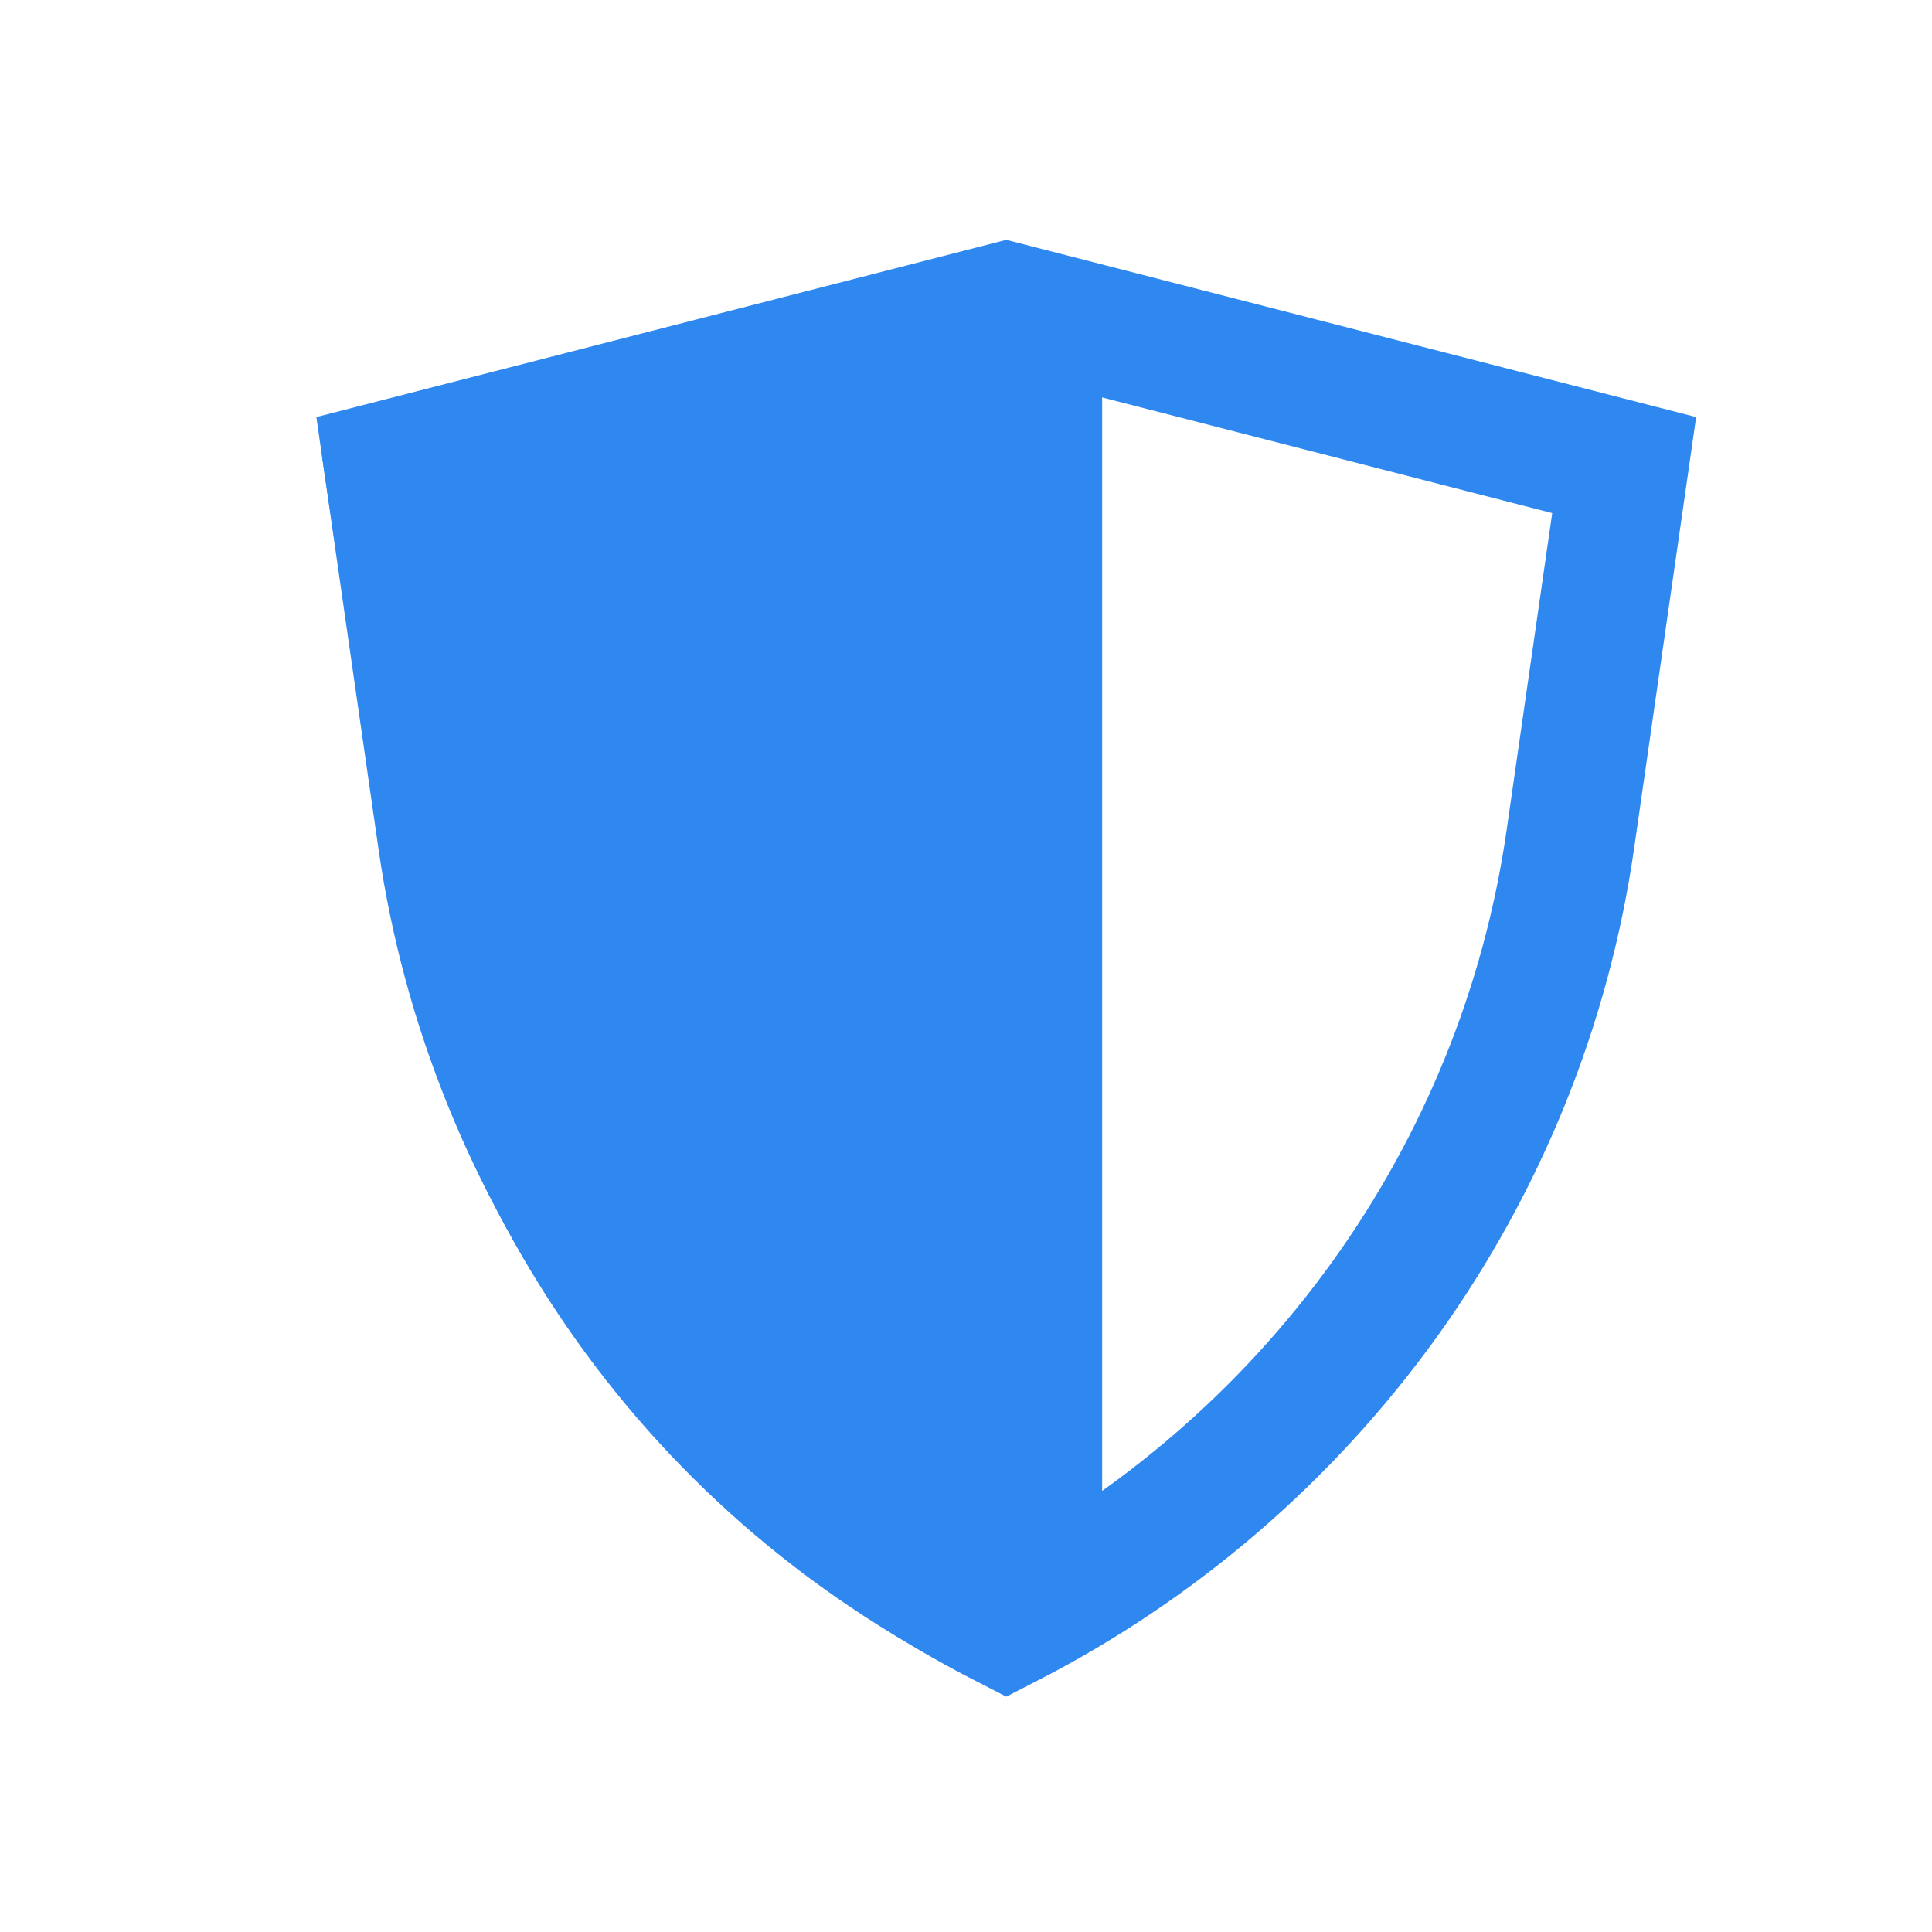
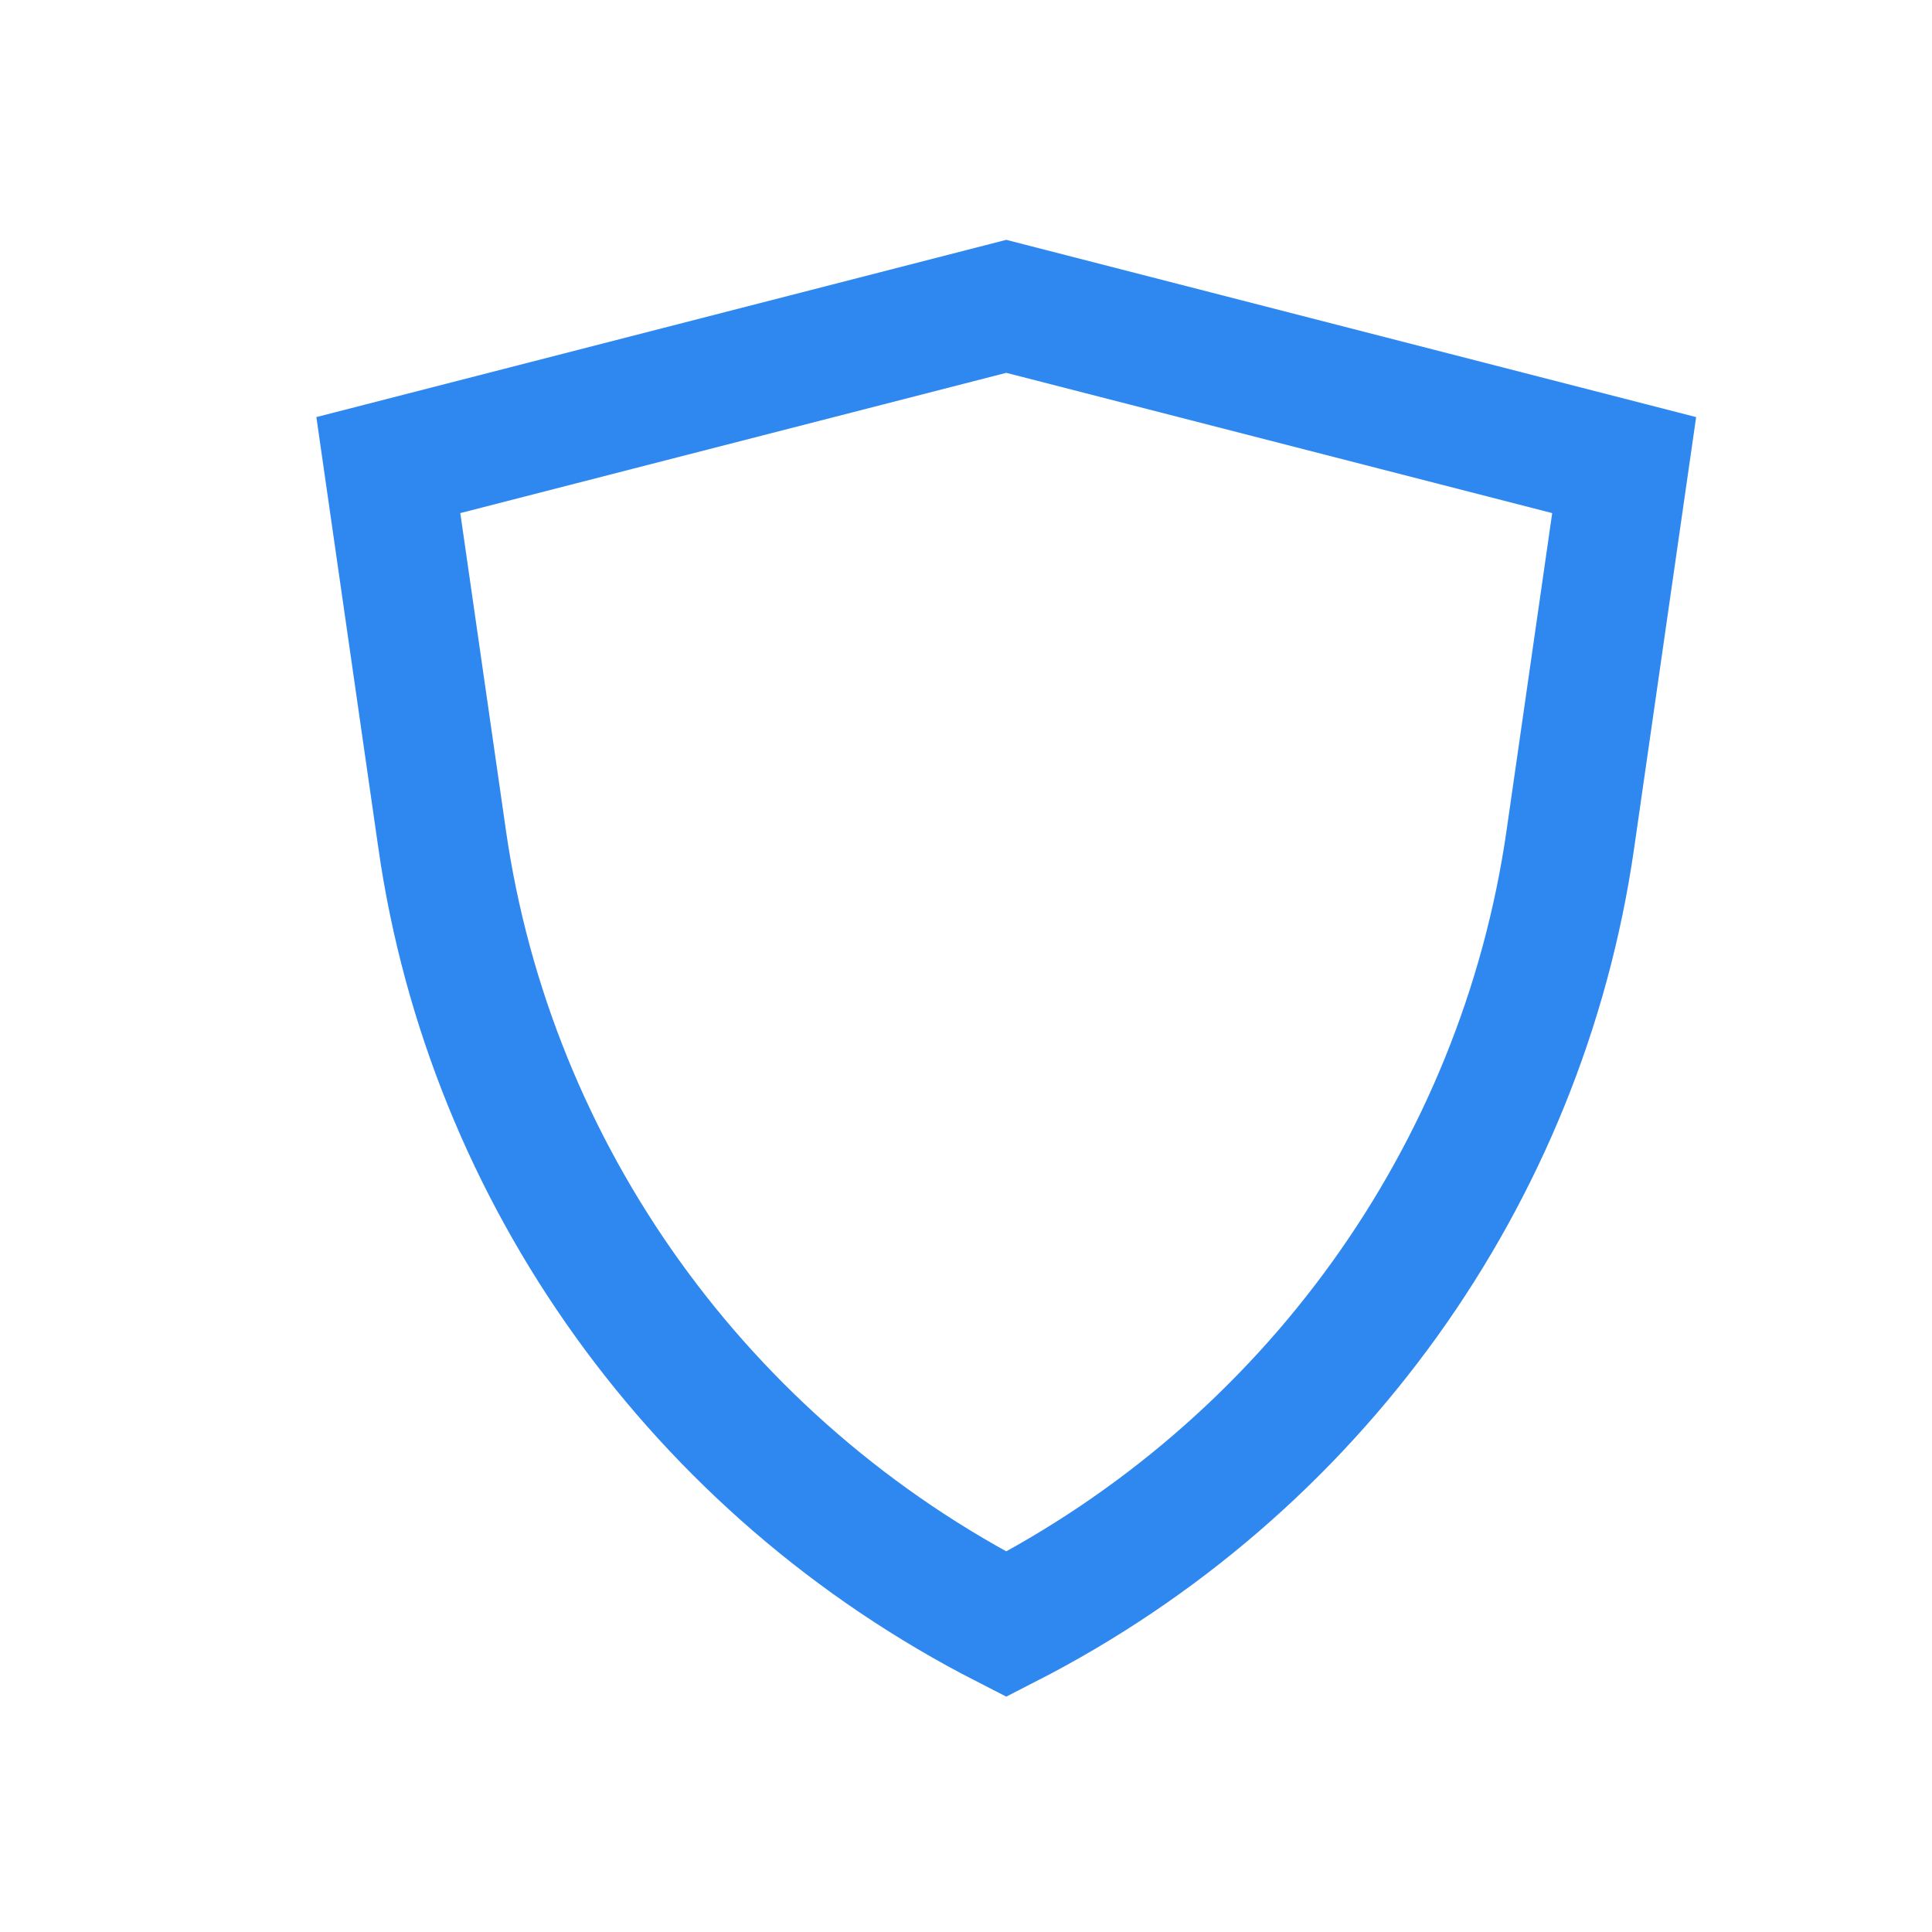
<svg xmlns="http://www.w3.org/2000/svg" width="45" height="45" viewBox="0 0 45 45" fill="none">
  <path d="M10.299 19.553L10.299 19.552L9.045 10.833L23.438 7.135L37.83 10.833L36.576 19.553L36.576 19.553C35.453 27.37 30.549 34.195 23.438 37.833C16.307 34.187 11.419 27.349 10.299 19.553ZM38.149 10.915C38.149 10.915 38.149 10.915 38.148 10.915L38.149 10.915L38.149 10.915Z" stroke="#2F88F0" stroke-width="3" />
-   <path d="M8.389 9.462C8.92 9.331 22.583 5.819 23.228 5.66C23.322 5.637 23.424 5.625 23.527 5.625L25.671 6.25V38.098L23.527 39.375C23.334 39.375 23.147 39.33 22.978 39.248C15.012 35.402 10.118 28.106 8.869 19.766L7.512 10.709C7.427 10.142 7.804 9.606 8.389 9.462Z" fill="#2F88F0" />
</svg>